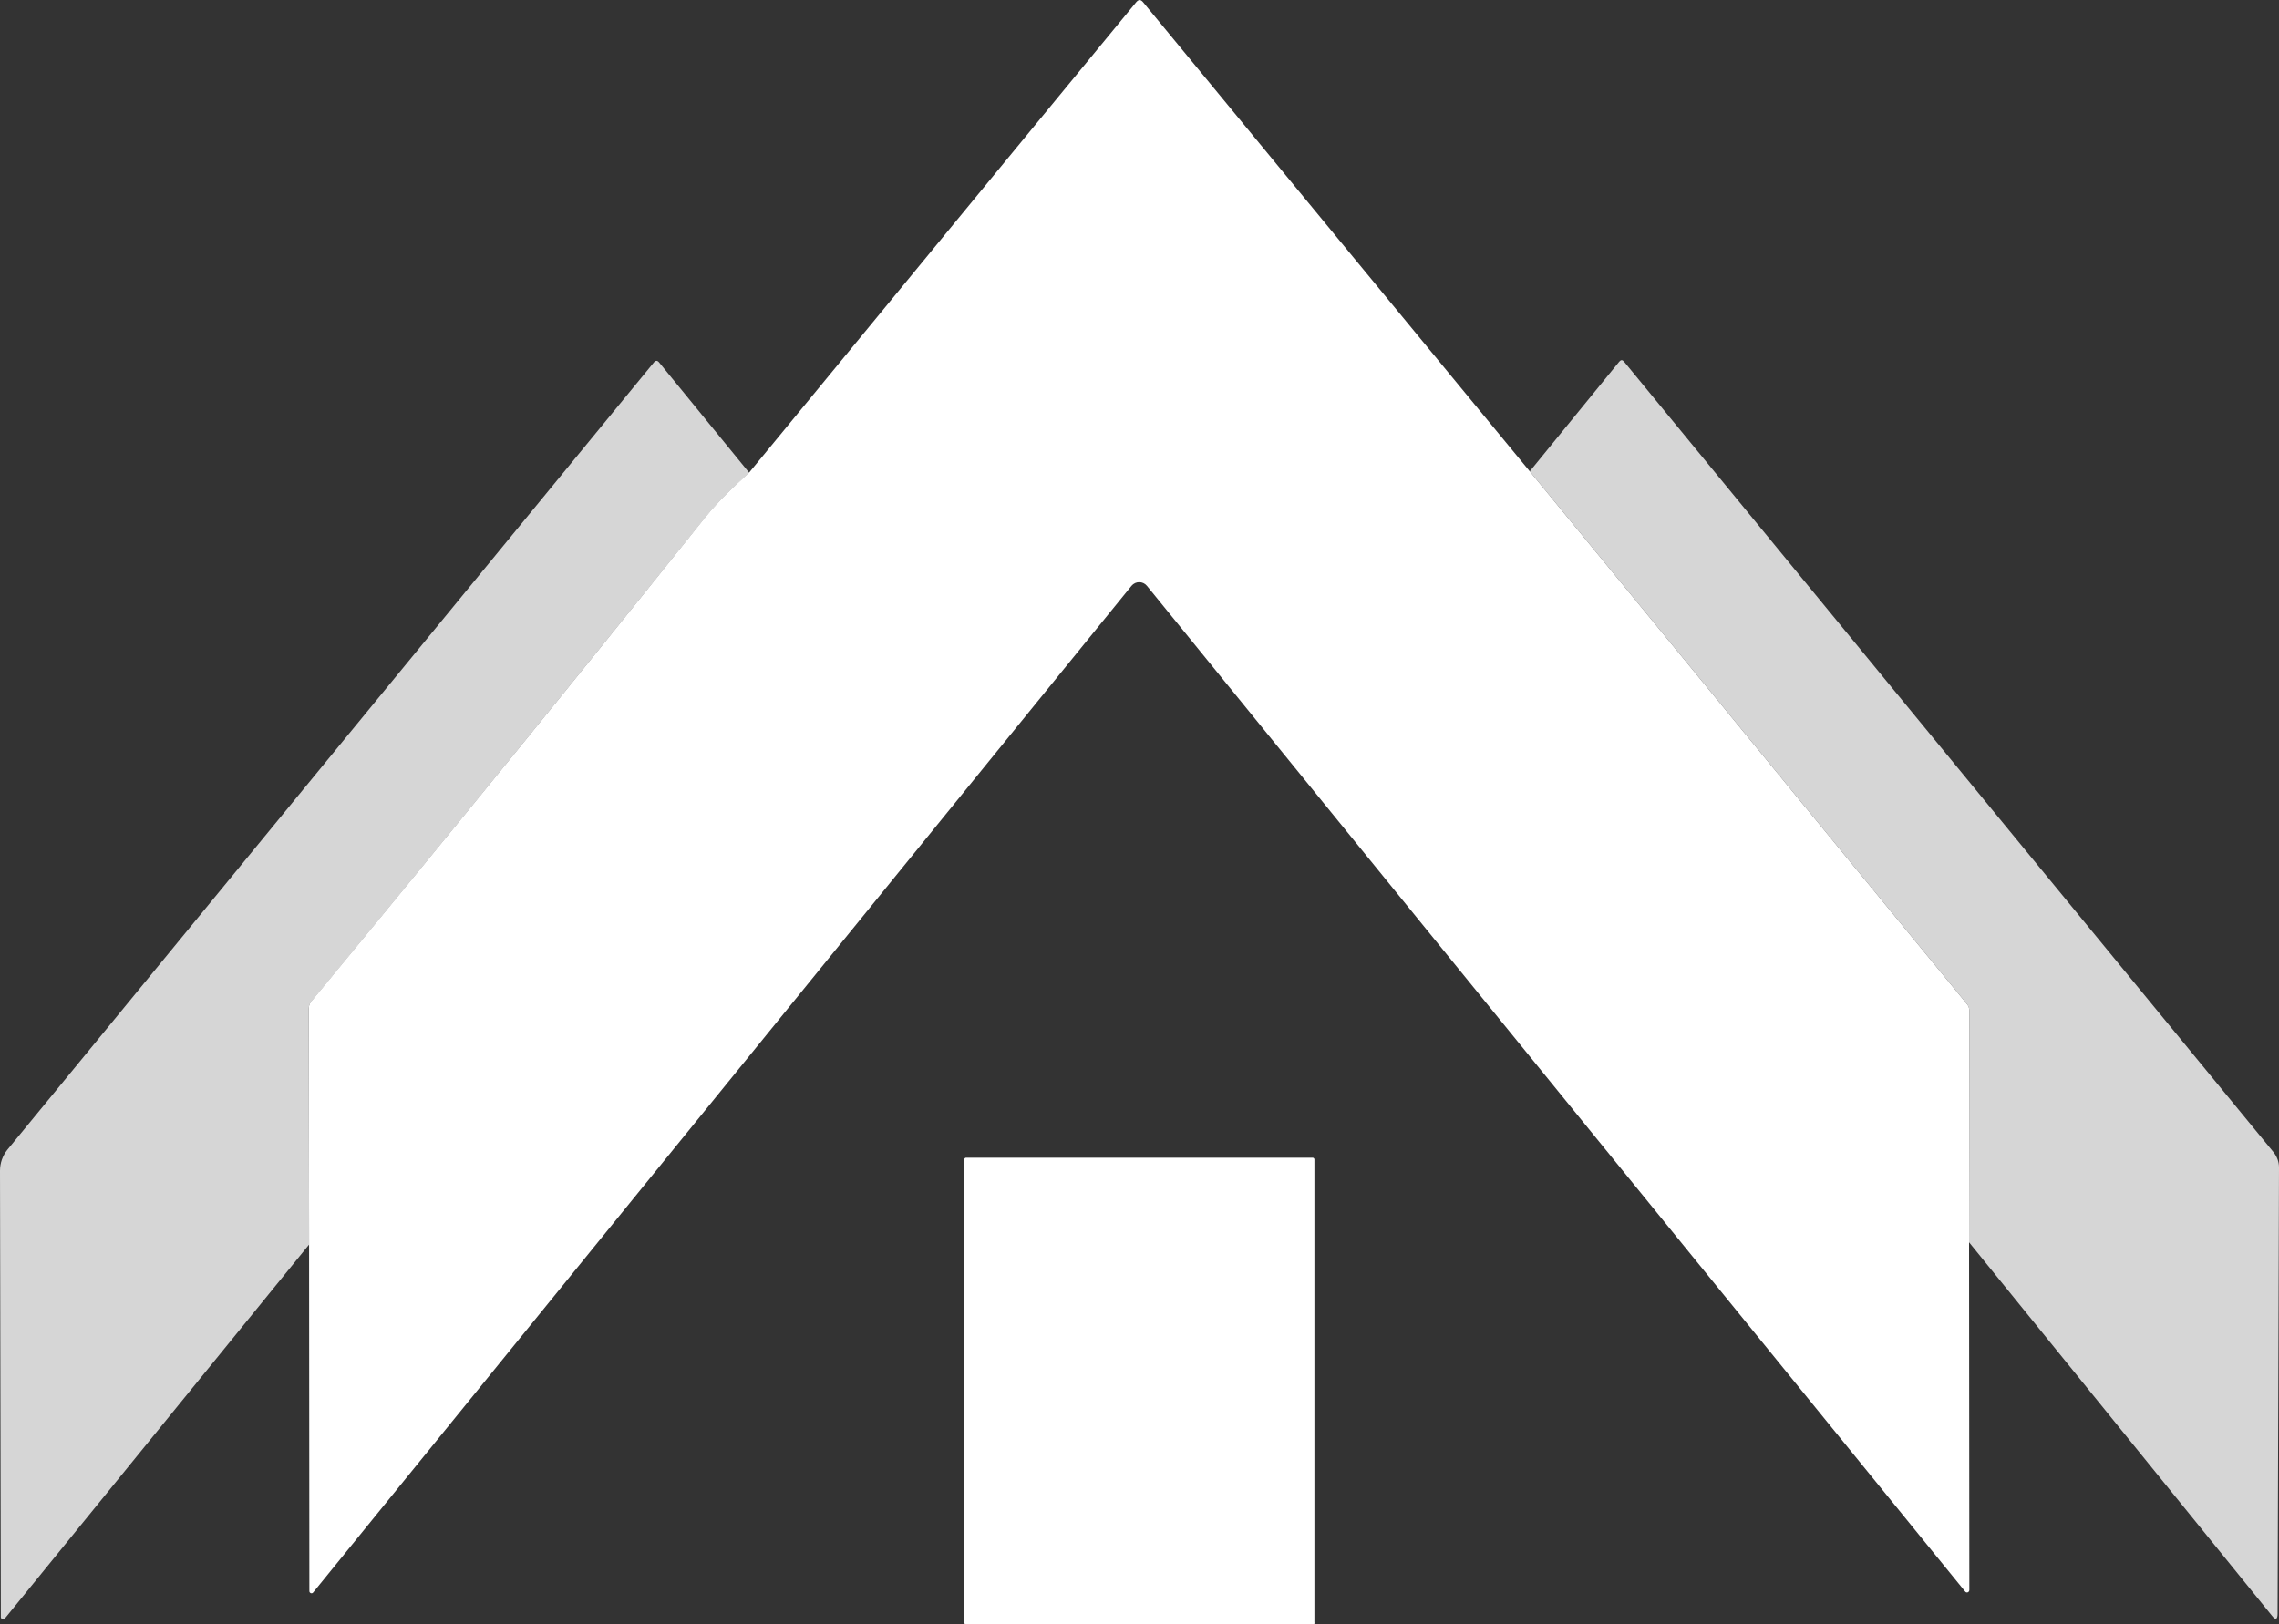
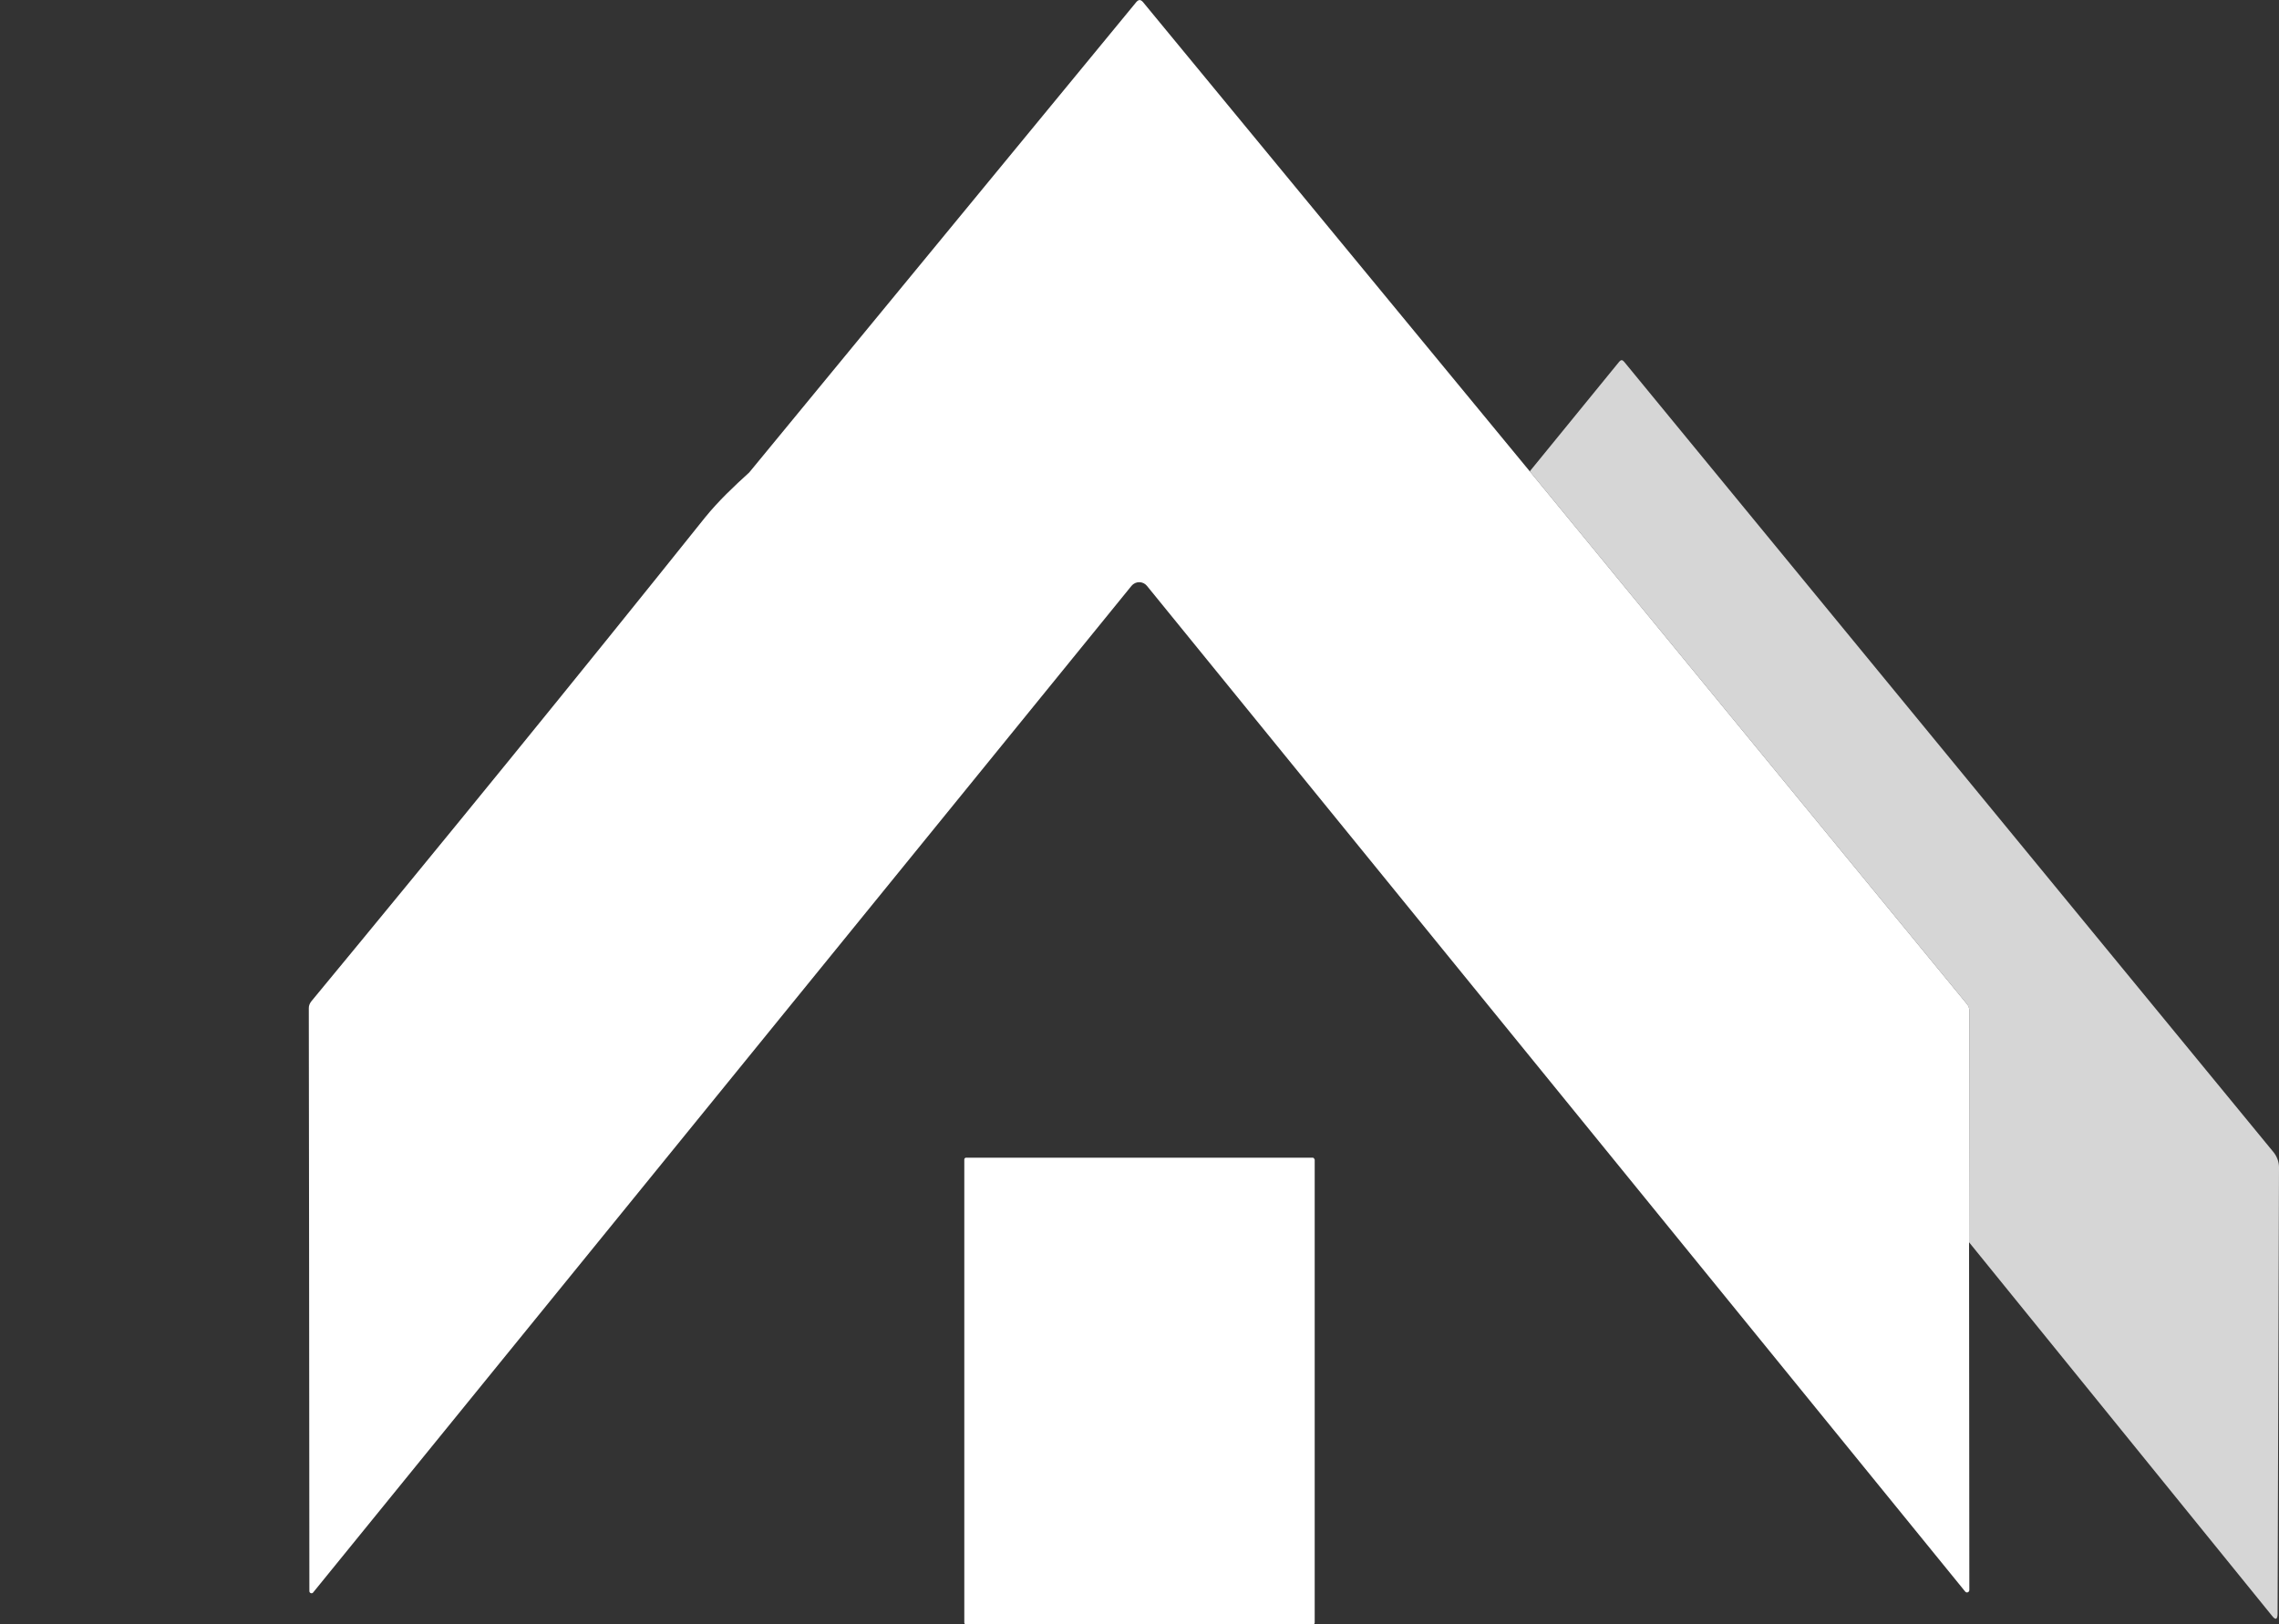
<svg xmlns="http://www.w3.org/2000/svg" version="1.1" id="Ebene_1" x="0px" y="0px" viewBox="0 0 800 570.4" style="enable-background:new 0 0 800 570.4;" xml:space="preserve">
  <rect x="0" y="0" width="800" height="570.4" fill="#333333" stroke="none" />
  <style type="text/css">
	.st0{fill:#FFFFFF;}
	.st1{opacity:0.8;fill:#FFFFFF;}
</style>
  <g>
    <path class="st0" d="M537,165.5l153.5,187.1c0.5,0.6,0.8,1.4,0.8,2.3l-0.1,81.3l0.1,122.1c0,0.8-1,1.2-1.5,0.5L402.6,205.7   c-1.4-1.7-4-1.7-5.4,0L109.9,559.2c-0.4,0.5-1.3,0.2-1.3-0.5l-0.1-121.8l-0.1-82.9c0-0.9,0.3-1.6,0.8-2.3   c46.6-56.4,92.7-113,138.3-170c4.8-5.9,10-10.8,15.5-15.8L398.9,0.7c0.8-0.9,1.5-0.9,2.3,0L537,165.5z" />
    <path class="st1" d="M691.2,436.2l0.1-81.3c0-0.8-0.3-1.6-0.8-2.3L537,165.5l31.4-38.5c0.6-0.7,1.1-0.7,1.7,0l228,277.6   c1.2,1.5,1.9,3.4,1.9,5.3l-0.5,156.7c0,2.1-0.7,2.4-2,0.7L691.2,436.2z" />
-     <path class="st1" d="M263,166c-5.5,5-10.7,9.9-15.5,15.8c-45.6,56.9-91.7,113.6-138.3,170c-0.5,0.6-0.8,1.4-0.8,2.3l0.1,82.9   L1.7,568.3c-0.5,0.6-1.4,0.2-1.4-0.5L0,411.1c0-2.7,0.9-5.3,2.6-7.4l226.9-276.4c0.6-0.8,1.3-0.8,1.9,0L263,166z" />
-     <path class="st0" d="M461.5,569.8c0,0.3-0.3,0.6-0.6,0.6H339.1c-0.3,0-0.6-0.3-0.6-0.6V407.1c0-0.3,0.3-0.6,0.6-0.6h121.7   c0.3,0,0.6,0.3,0.6,0.6v162.7H461.5z" />
+     <path class="st0" d="M461.5,569.8c0,0.3-0.3,0.6-0.6,0.6H339.1c-0.3,0-0.6-0.3-0.6-0.6V407.1c0-0.3,0.3-0.6,0.6-0.6h121.7   c0.3,0,0.6,0.3,0.6,0.6H461.5z" />
  </g>
</svg>